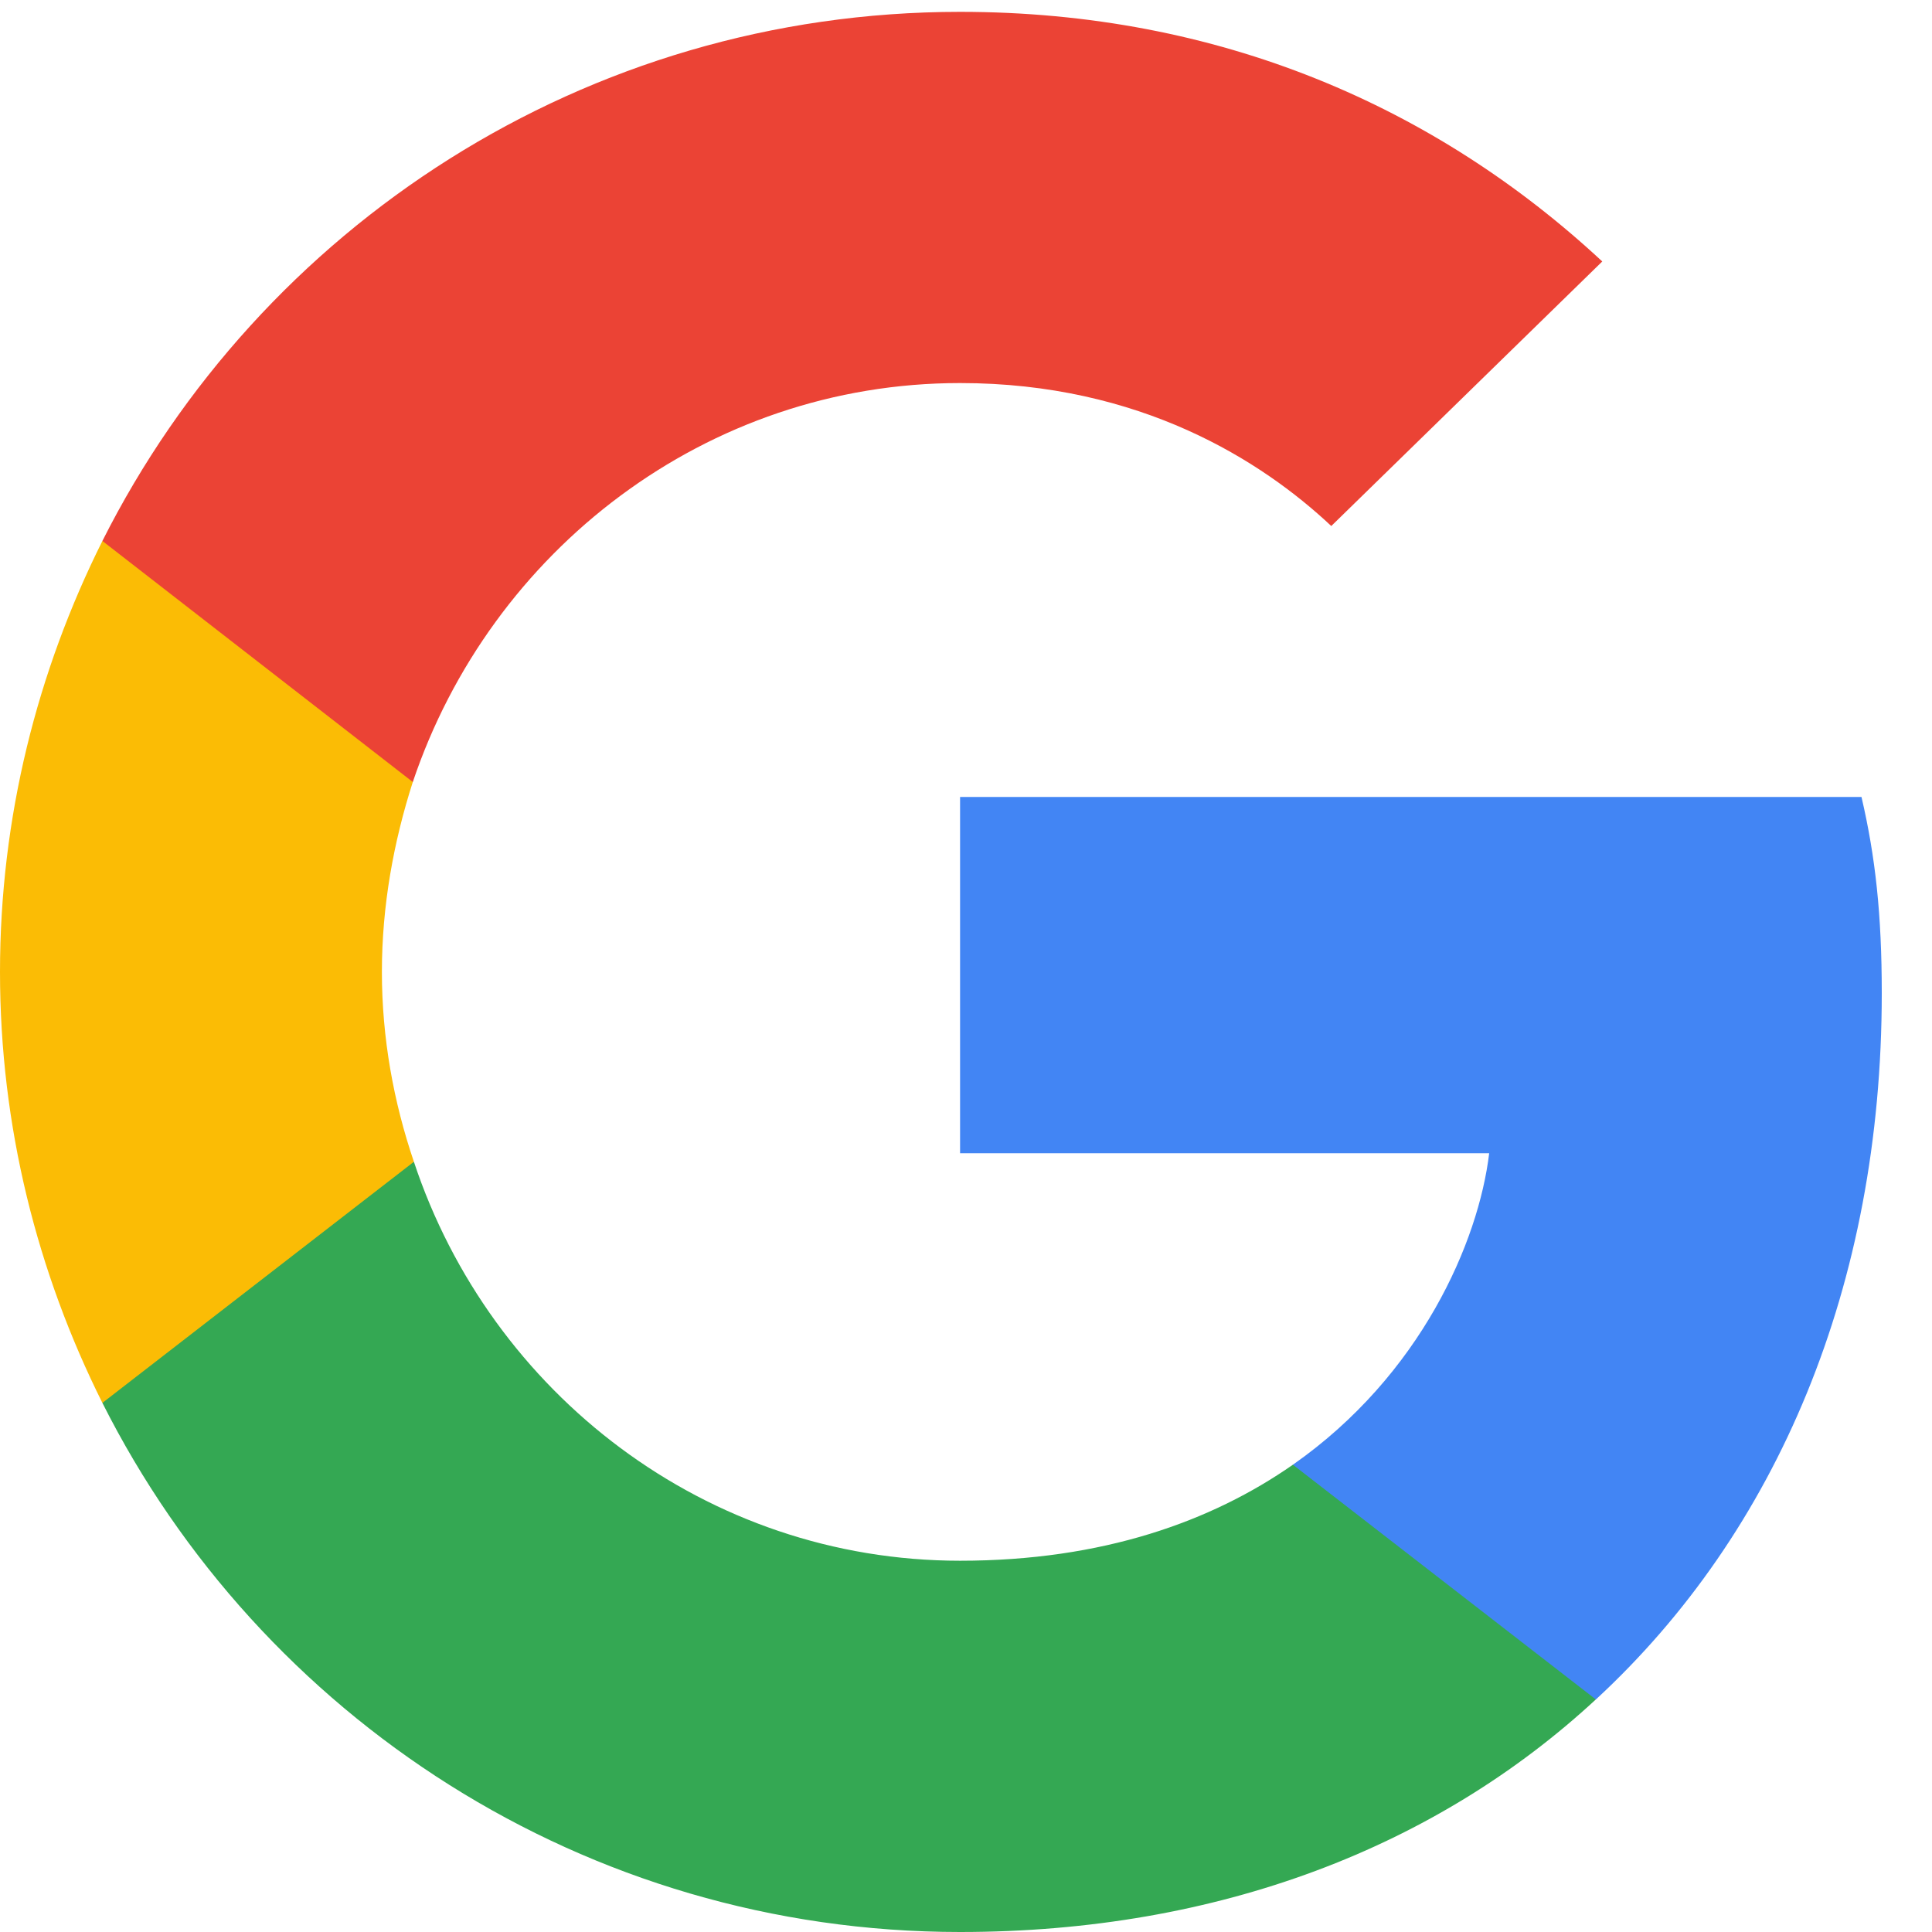
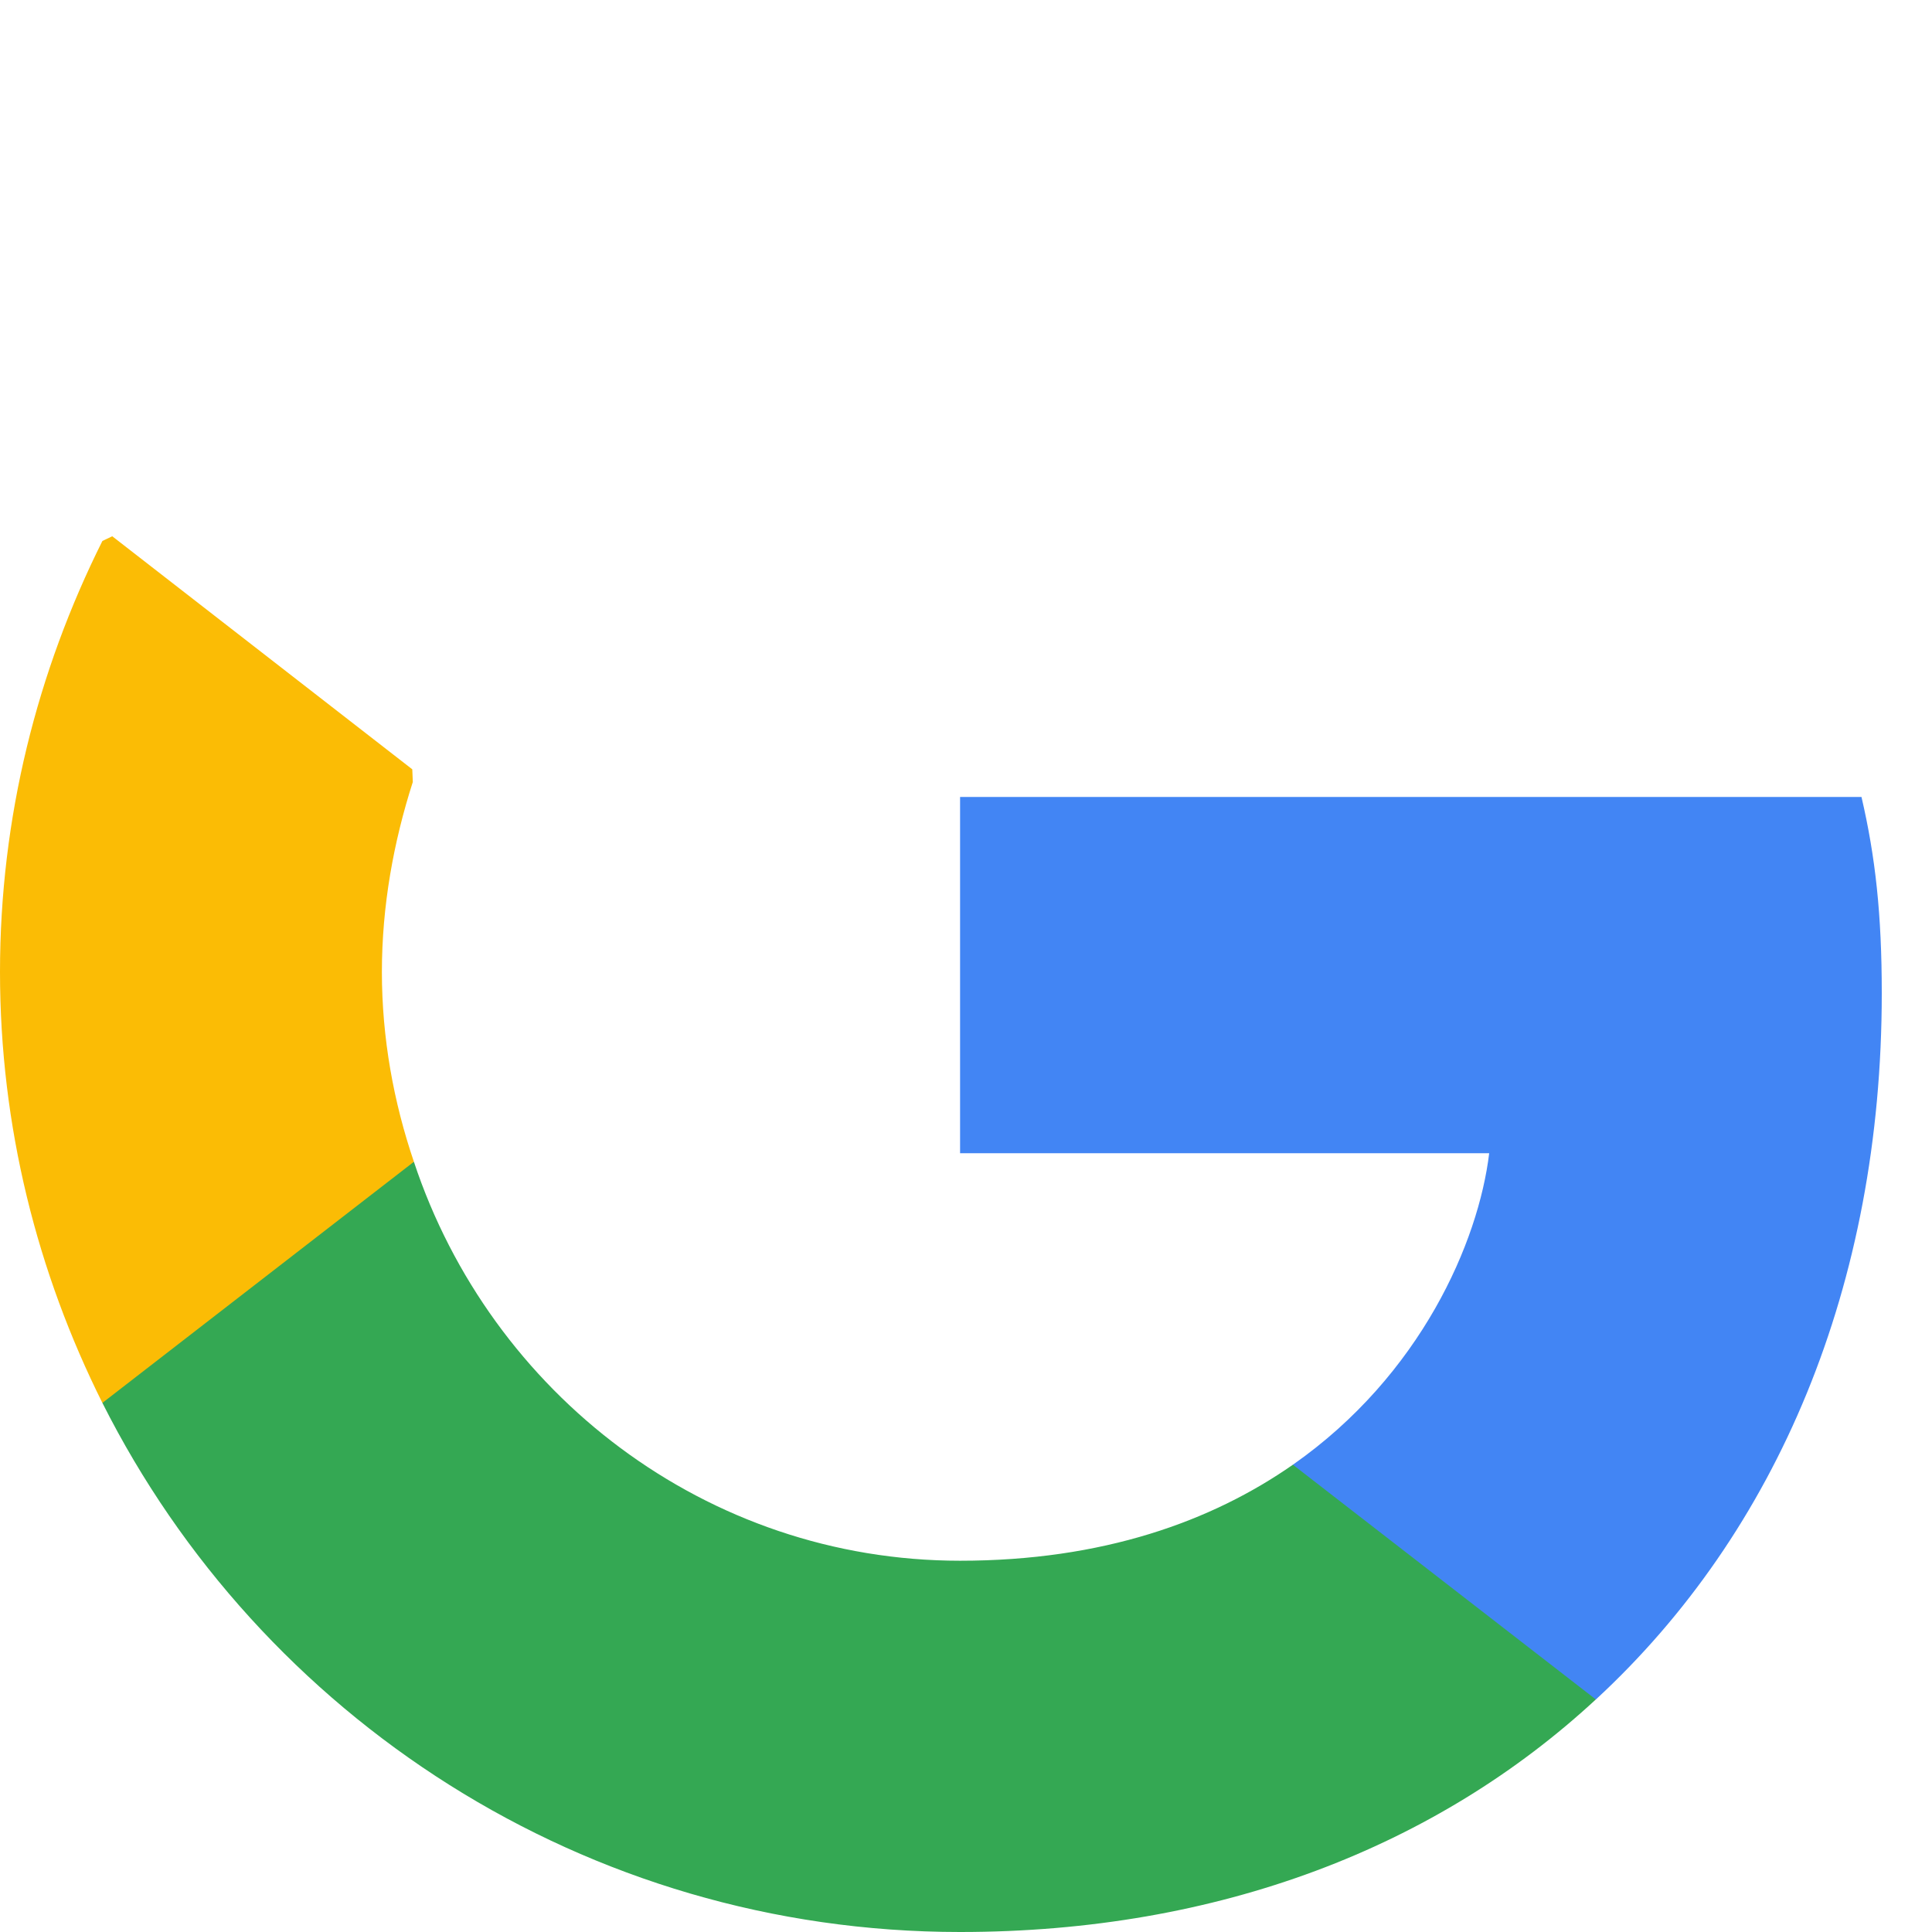
<svg xmlns="http://www.w3.org/2000/svg" width="30" height="30" viewBox="0 0 30 30" fill="none">
  <path d="M29.22 15.423C29.22 14.197 29.121 13.303 28.905 12.375H14.908V17.907H23.124C22.959 19.282 22.064 21.353 20.076 22.744L20.049 22.93L24.474 26.358L24.781 26.389C27.597 23.788 29.22 19.962 29.22 15.423Z" fill="#4285F4" />
  <path d="M14.908 30C18.933 30 22.312 28.674 24.78 26.389L20.076 22.744C18.817 23.622 17.127 24.235 14.908 24.235C10.966 24.235 7.619 21.635 6.427 18.04L6.252 18.055L1.65 21.616L1.59 21.784C4.041 26.654 9.077 30 14.908 30Z" fill="#34A853" />
  <path d="M6.427 18.04C6.112 17.113 5.93 16.119 5.93 15.092C5.93 14.065 6.112 13.071 6.41 12.143L6.402 11.946L1.743 8.327L1.59 8.4C0.58 10.421 0 12.69 0 15.092C0 17.494 0.58 19.763 1.59 21.784L6.427 18.04Z" fill="#FBBC05" />
-   <path d="M14.908 5.948C17.707 5.948 19.596 7.157 20.672 8.168L24.88 4.06C22.296 1.658 18.933 0.184 14.908 0.184C9.077 0.184 4.041 3.53 1.59 8.4L6.41 12.143C7.619 8.549 10.966 5.948 14.908 5.948Z" fill="#EB4335" />
</svg>